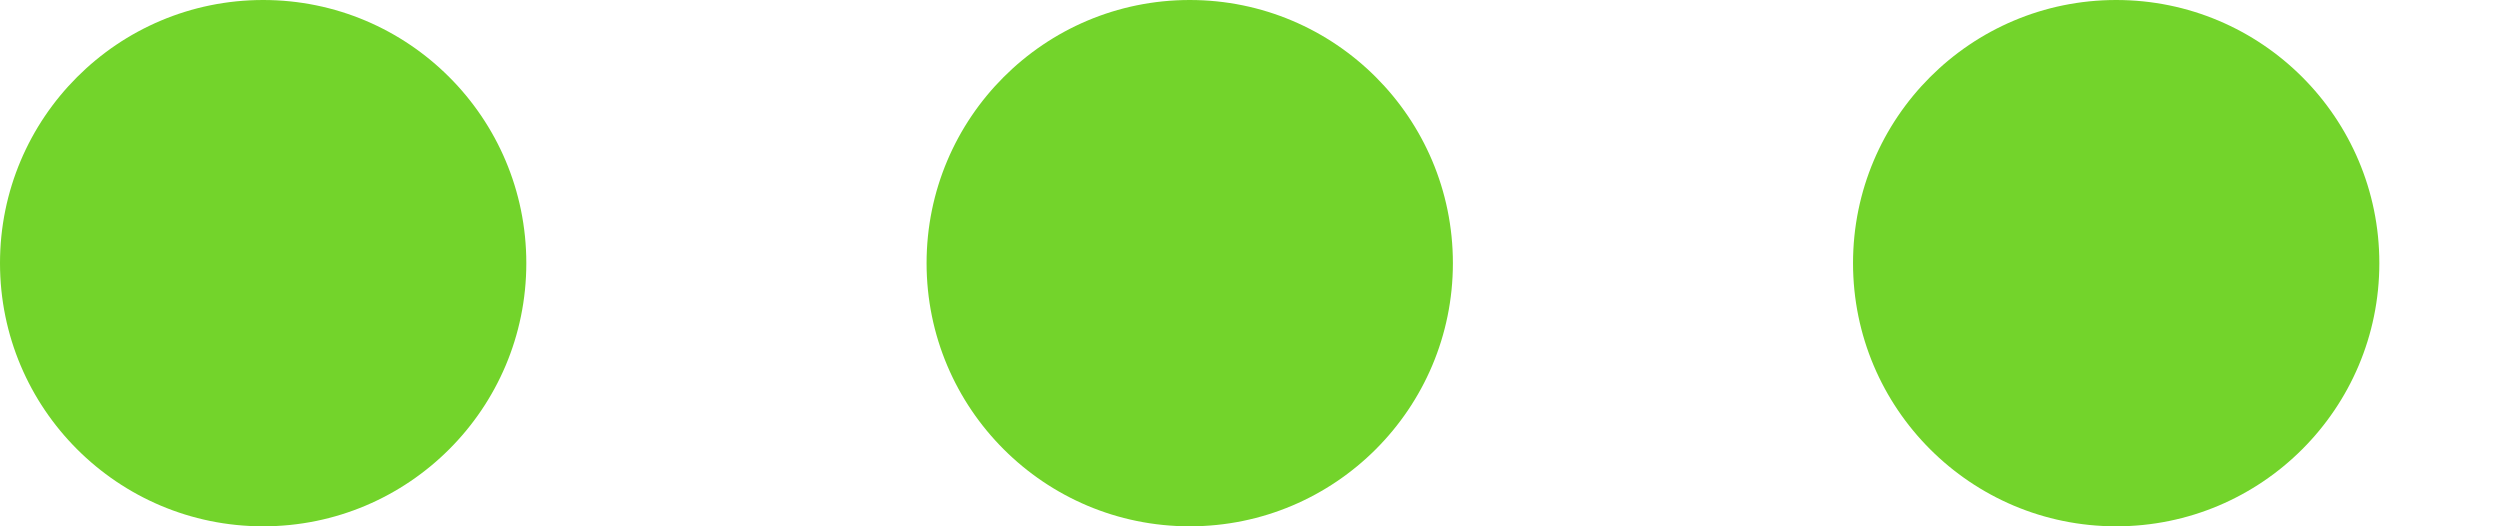
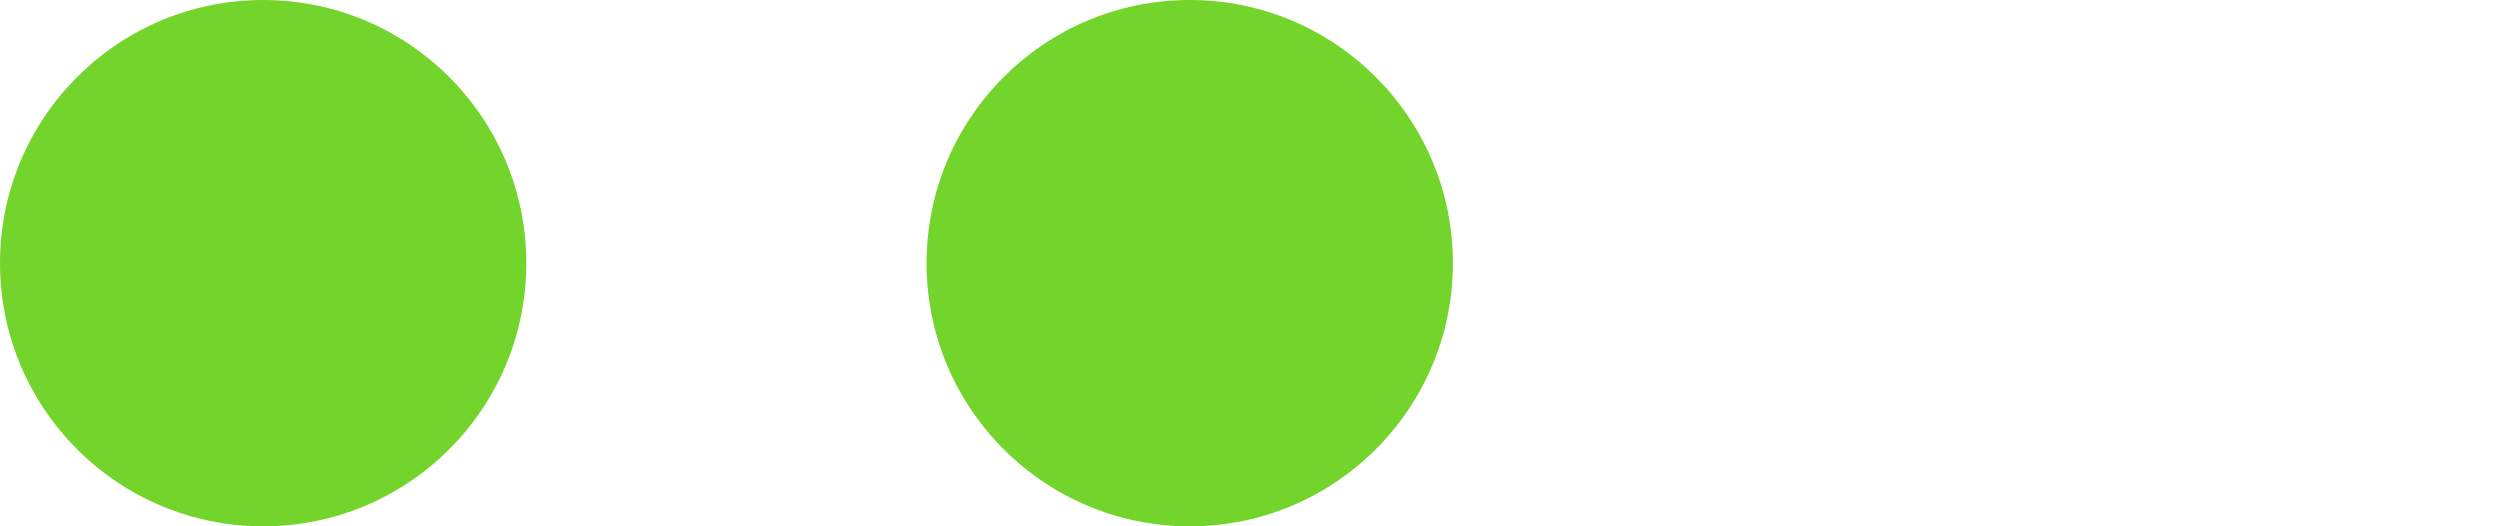
<svg xmlns="http://www.w3.org/2000/svg" width="19" height="4" viewBox="0 0 19 4" fill="none">
  <circle cx="2" cy="2" r="2" fill="#73D42B" />
  <circle cx="9.042" cy="2" r="2" fill="#73D42B" />
-   <circle cx="16.083" cy="2" r="2" fill="#73D42B" />
</svg>